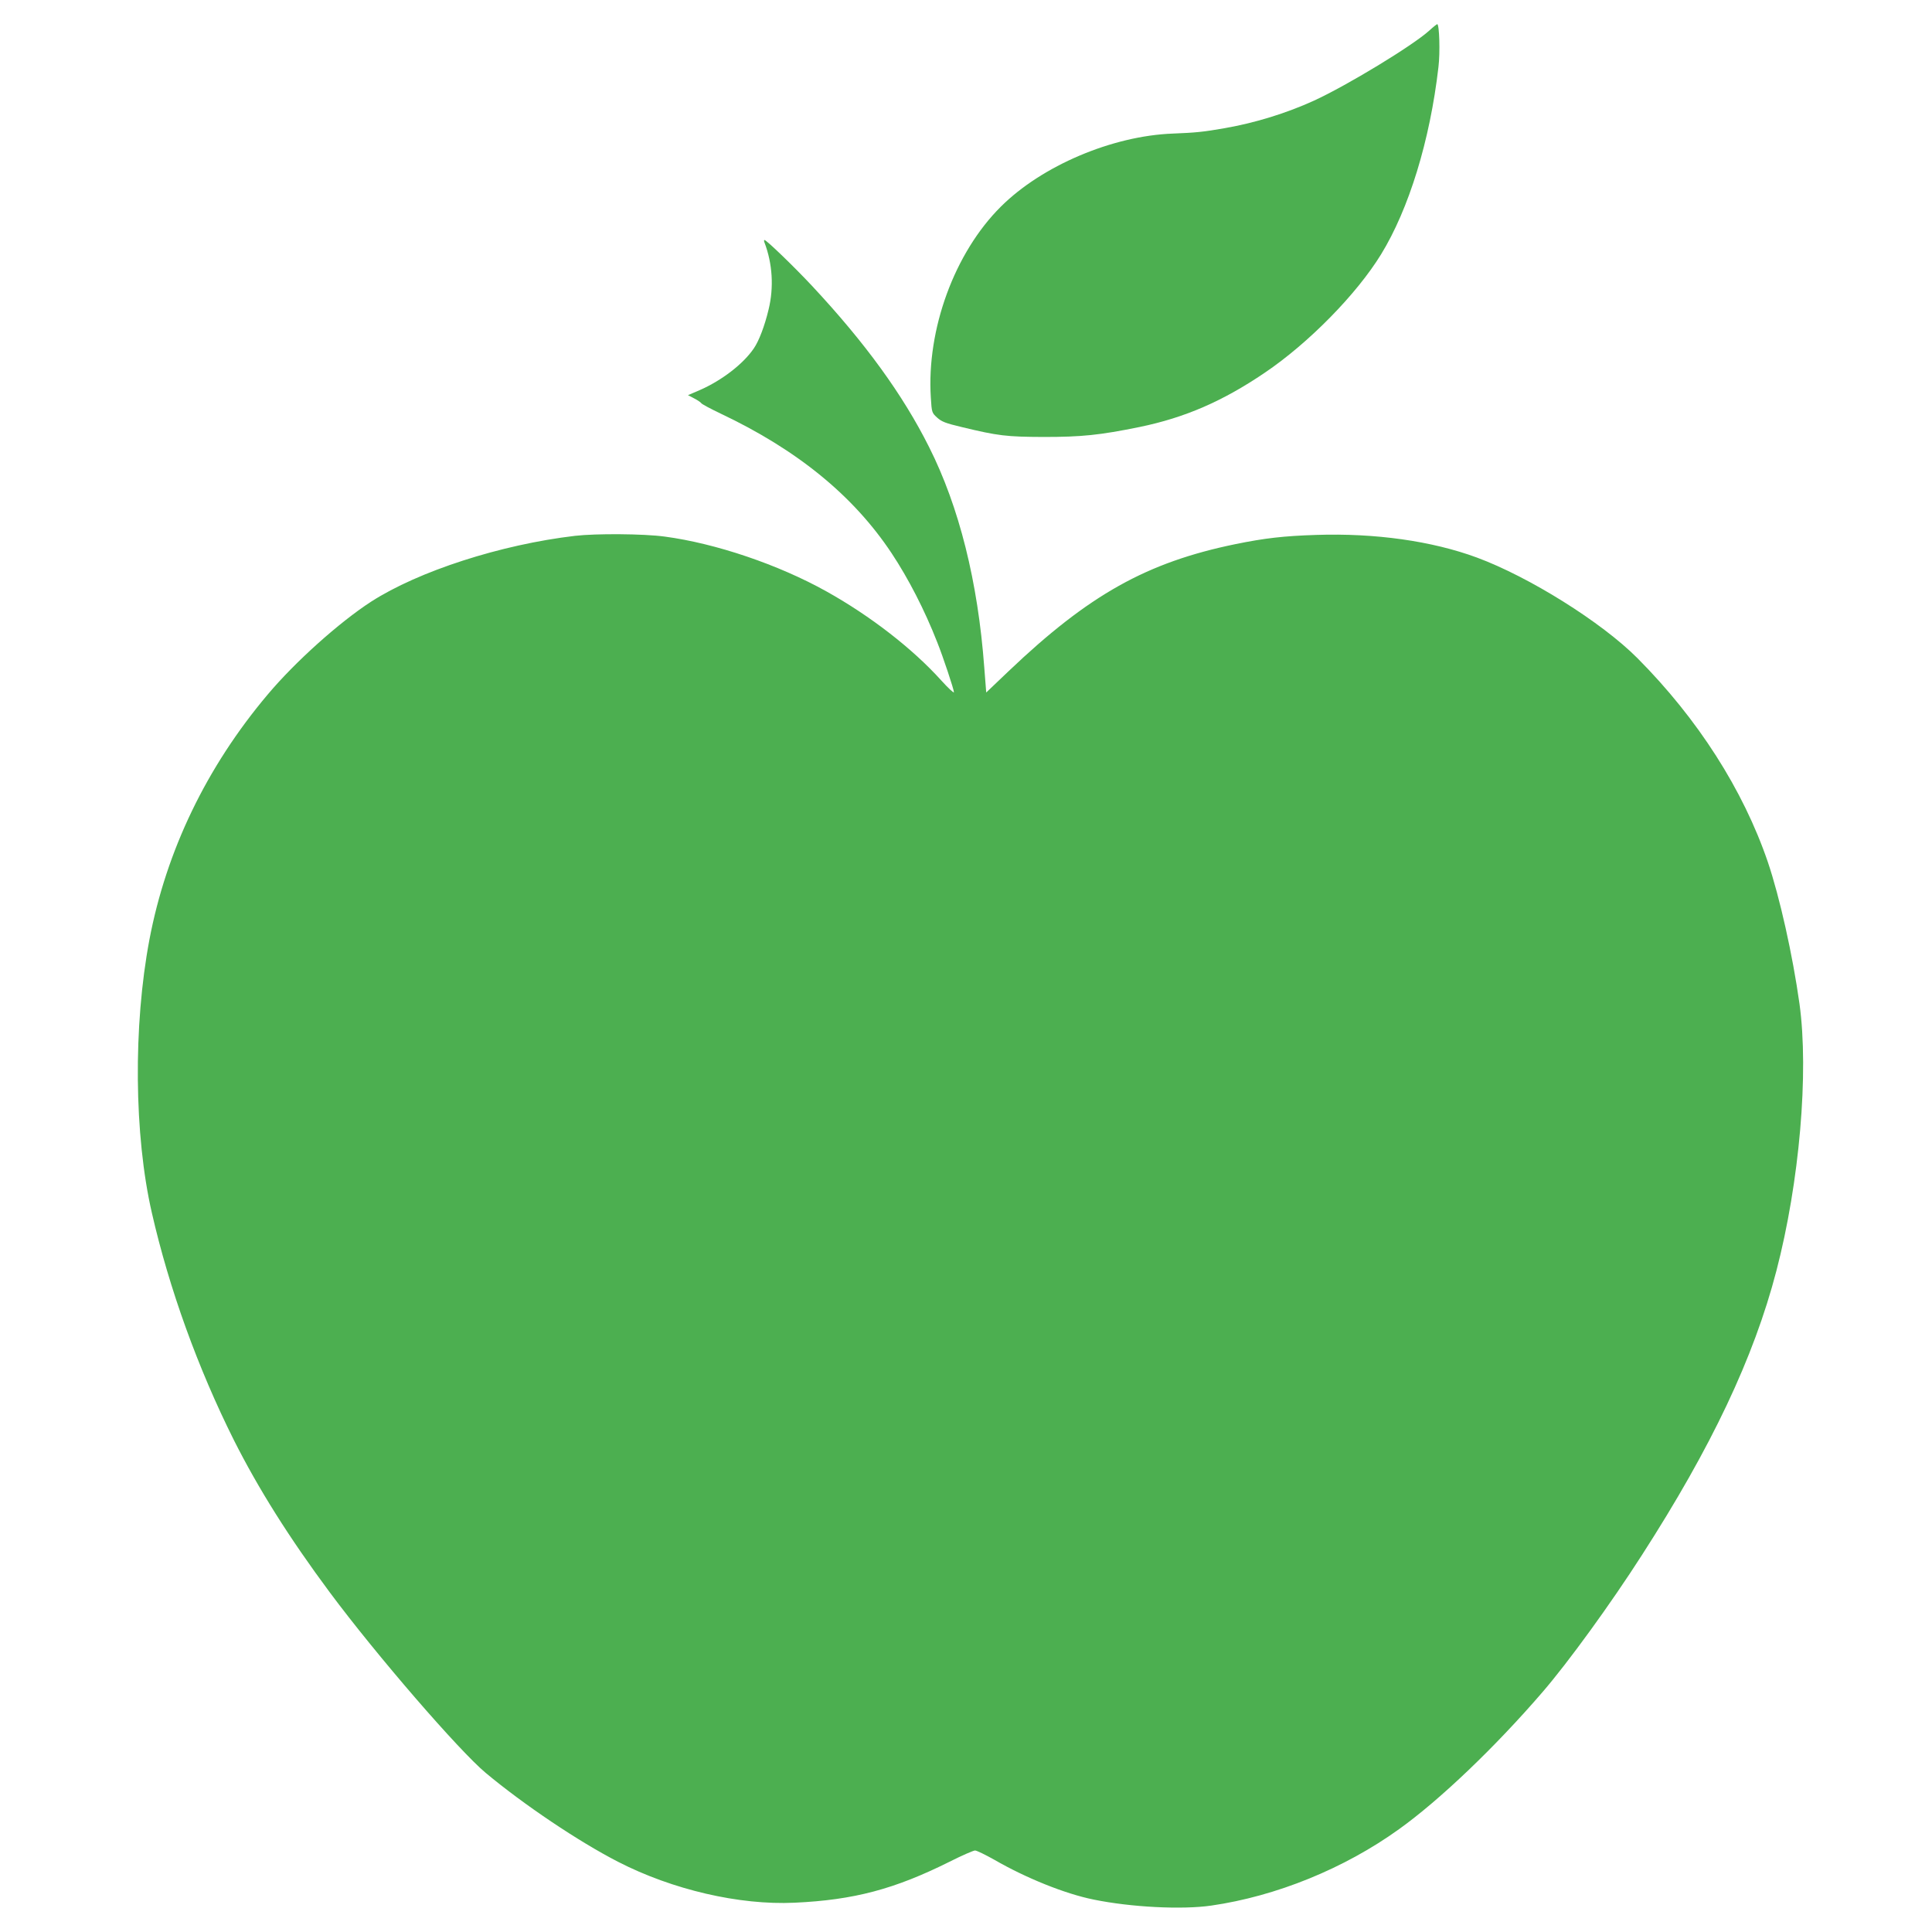
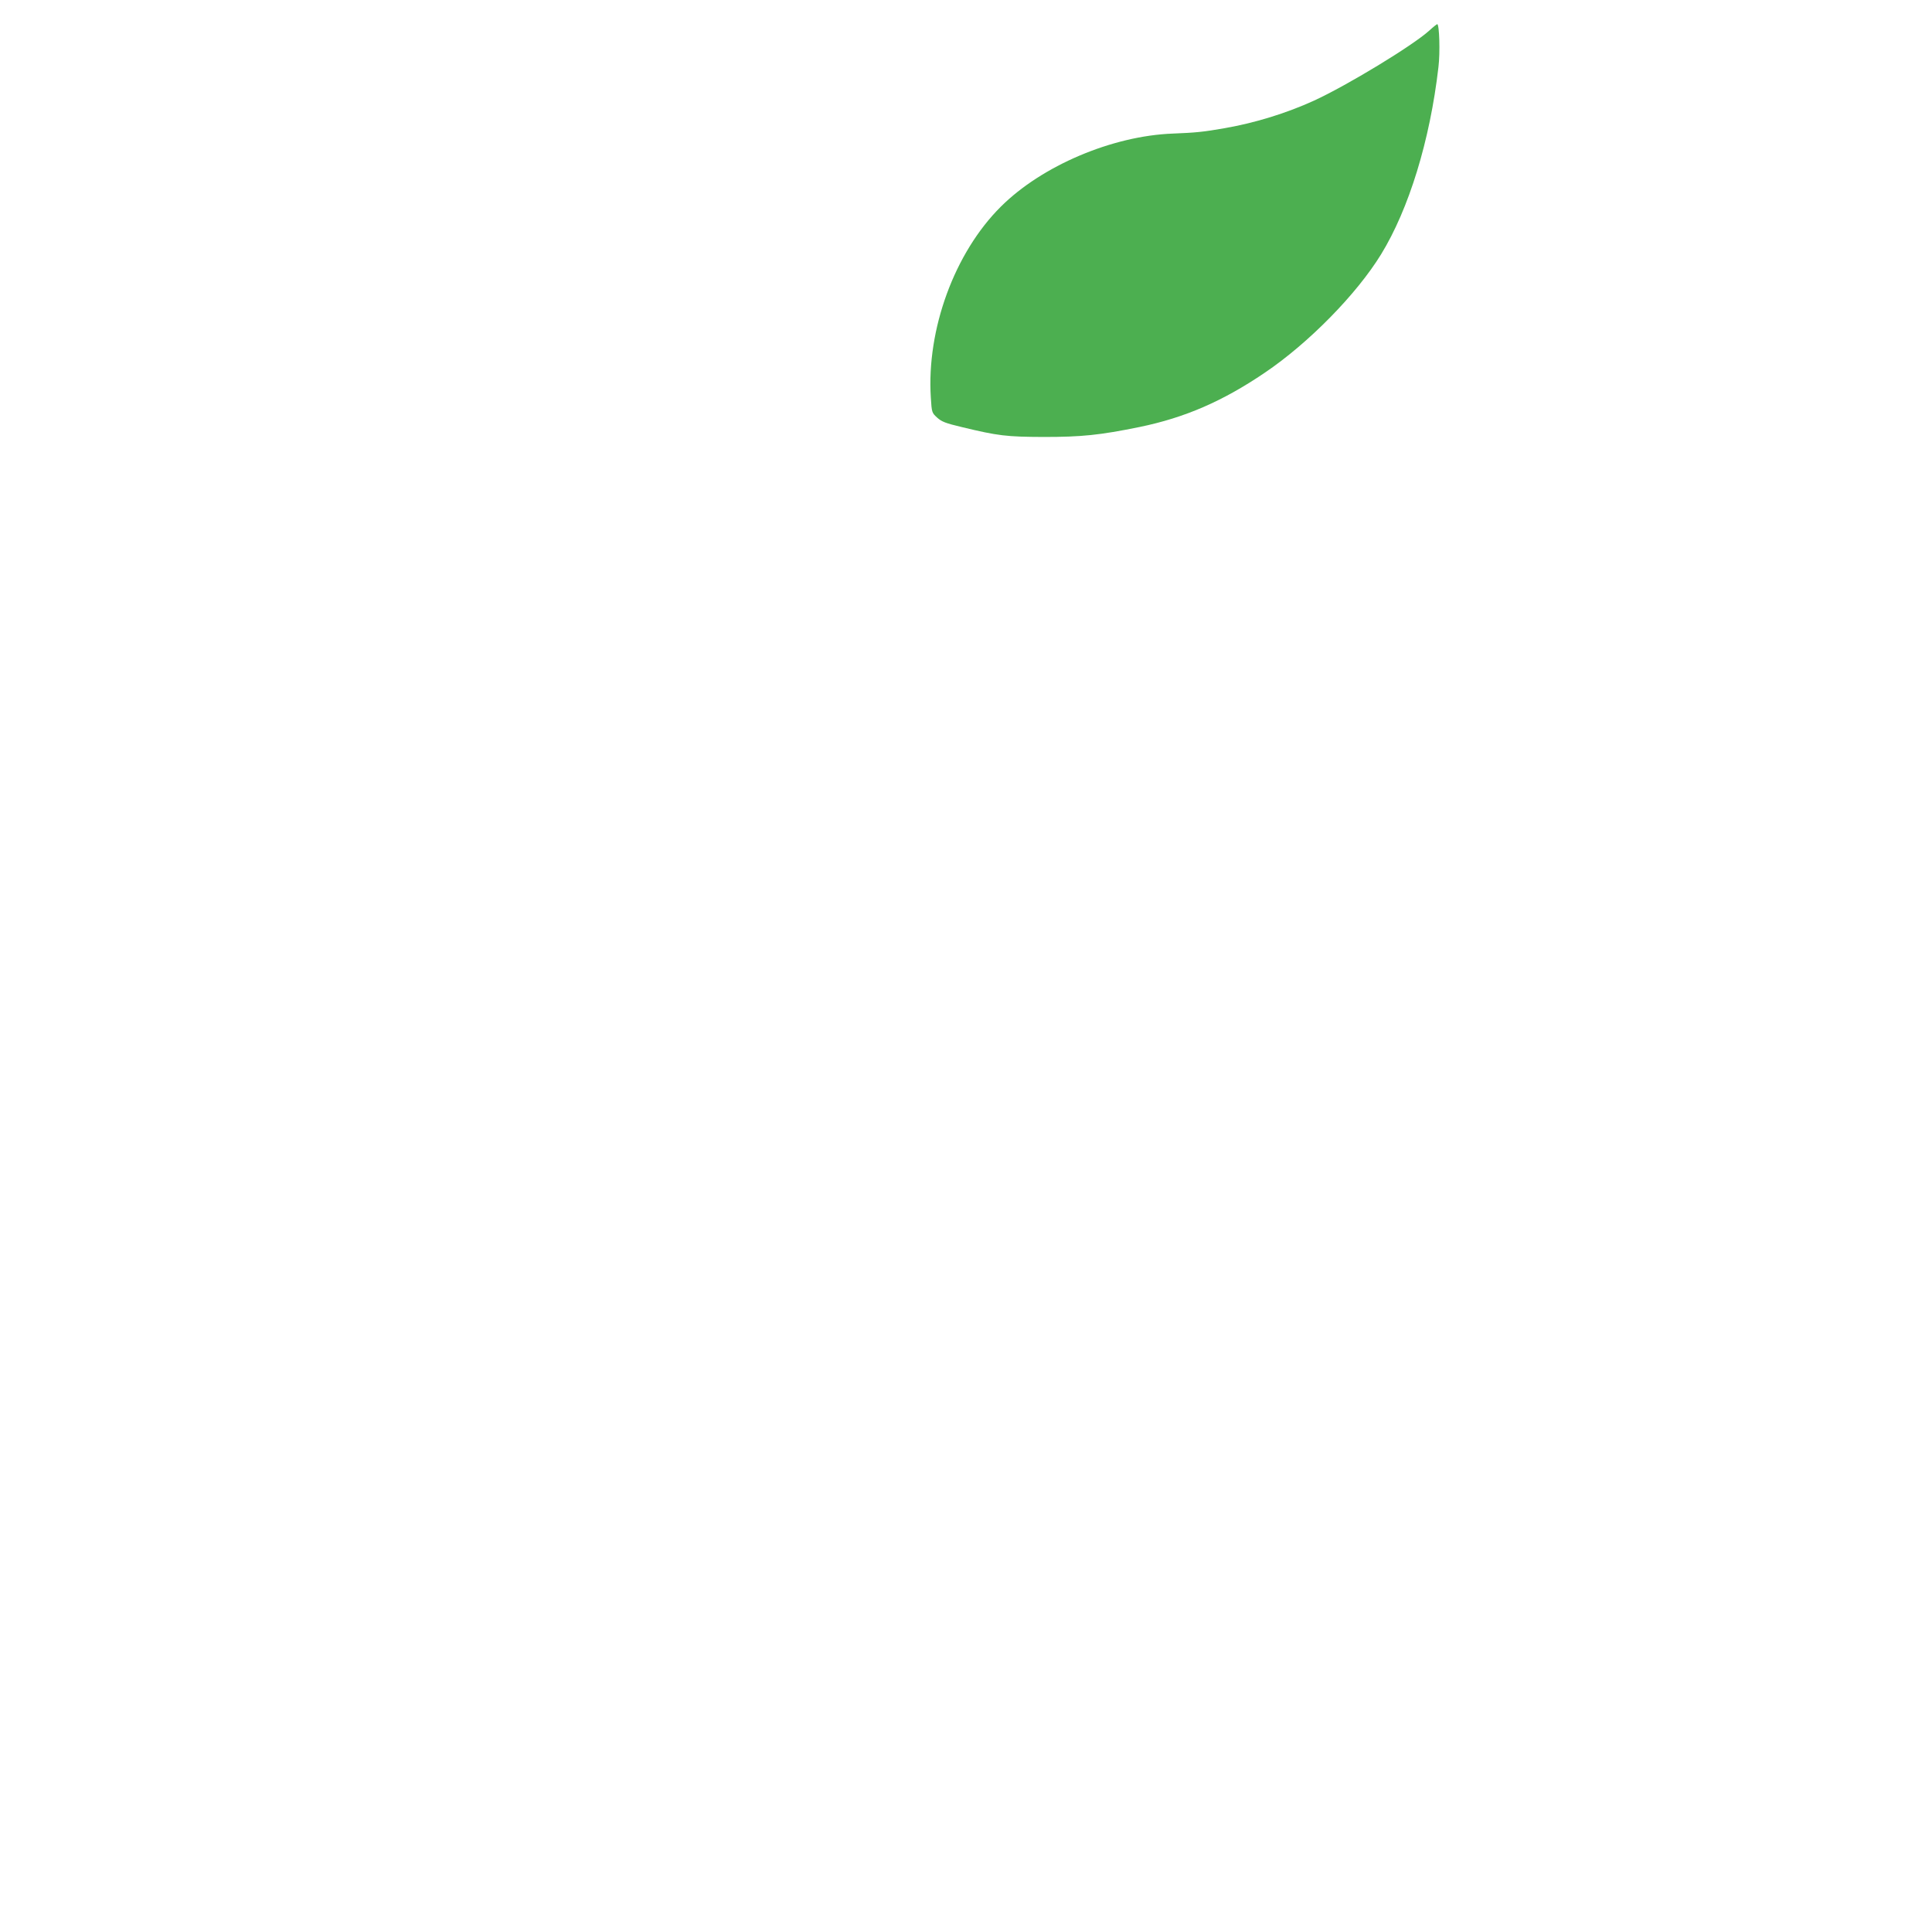
<svg xmlns="http://www.w3.org/2000/svg" version="1.0" width="1280pt" height="1280pt" viewBox="0 0 1280 1280" preserveAspectRatio="xMidYMid meet">
  <g transform="translate(0,1280) scale(0.1,-0.1)" fill="#4caf50" stroke="none">
-     <path d="M9470 12598 c-110 -100 -545 -364 -765 -465 -182 -83 -389 -147 -590 -182 -142 -25 -193 -30 -345 -36 -401 -15 -867 -213 -1139 -484 -307 -305 -493 -813 -464 -1266 6 -98 7 -100 42 -132 30 -27 56 -37 161 -62 244 -59 298 -65 545 -66 251 0 370 12 635 66 300 62 550 170 830 360 290 196 608 520 770 784 184 300 324 754 380 1240 12 97 6 285 -8 285 -4 -1 -27 -19 -52 -42z" />
-     <path d="M5065 11193 c53 -139 63 -297 27 -444 -26 -109 -64 -208 -97 -256 -69 -103 -213 -214 -360 -278 l-77 -33 40 -21 c22 -11 44 -26 48 -32 3 -6 61 -37 128 -69 509 -241 880 -544 1133 -925 112 -169 219 -377 302 -589 39 -97 111 -314 111 -332 0 -8 -38 27 -84 78 -190 211 -472 429 -761 590 -317 177 -733 318 -1071 363 -140 19 -454 21 -594 5 -493 -58 -1037 -234 -1351 -436 -210 -136 -503 -398 -686 -616 -404 -479 -671 -1033 -783 -1623 -108 -571 -102 -1296 16 -1810 115 -504 306 -1031 543 -1505 162 -322 367 -648 636 -1010 310 -417 856 -1048 1033 -1196 253 -211 616 -455 877 -589 360 -185 804 -288 1168 -271 395 18 664 90 1029 272 81 41 157 74 168 74 11 0 68 -28 127 -61 211 -122 470 -226 658 -264 248 -51 587 -68 780 -40 430 62 881 245 1245 507 269 193 637 544 950 908 170 197 451 584 658 907 461 716 741 1307 891 1883 153 587 216 1314 153 1770 -45 322 -131 707 -210 940 -163 477 -463 947 -864 1350 -237 238 -717 538 -1063 666 -298 110 -675 163 -1065 150 -215 -7 -339 -21 -535 -61 -588 -121 -970 -335 -1501 -840 l-150 -143 -13 166 c-42 567 -166 1064 -366 1461 -173 345 -422 689 -776 1068 -115 123 -301 303 -314 303 -4 0 -4 -8 0 -17z" />
+     <path d="M9470 12598 c-110 -100 -545 -364 -765 -465 -182 -83 -389 -147 -590 -182 -142 -25 -193 -30 -345 -36 -401 -15 -867 -213 -1139 -484 -307 -305 -493 -813 -464 -1266 6 -98 7 -100 42 -132 30 -27 56 -37 161 -62 244 -59 298 -65 545 -66 251 0 370 12 635 66 300 62 550 170 830 360 290 196 608 520 770 784 184 300 324 754 380 1240 12 97 6 285 -8 285 -4 -1 -27 -19 -52 -42" />
  </g>
</svg>